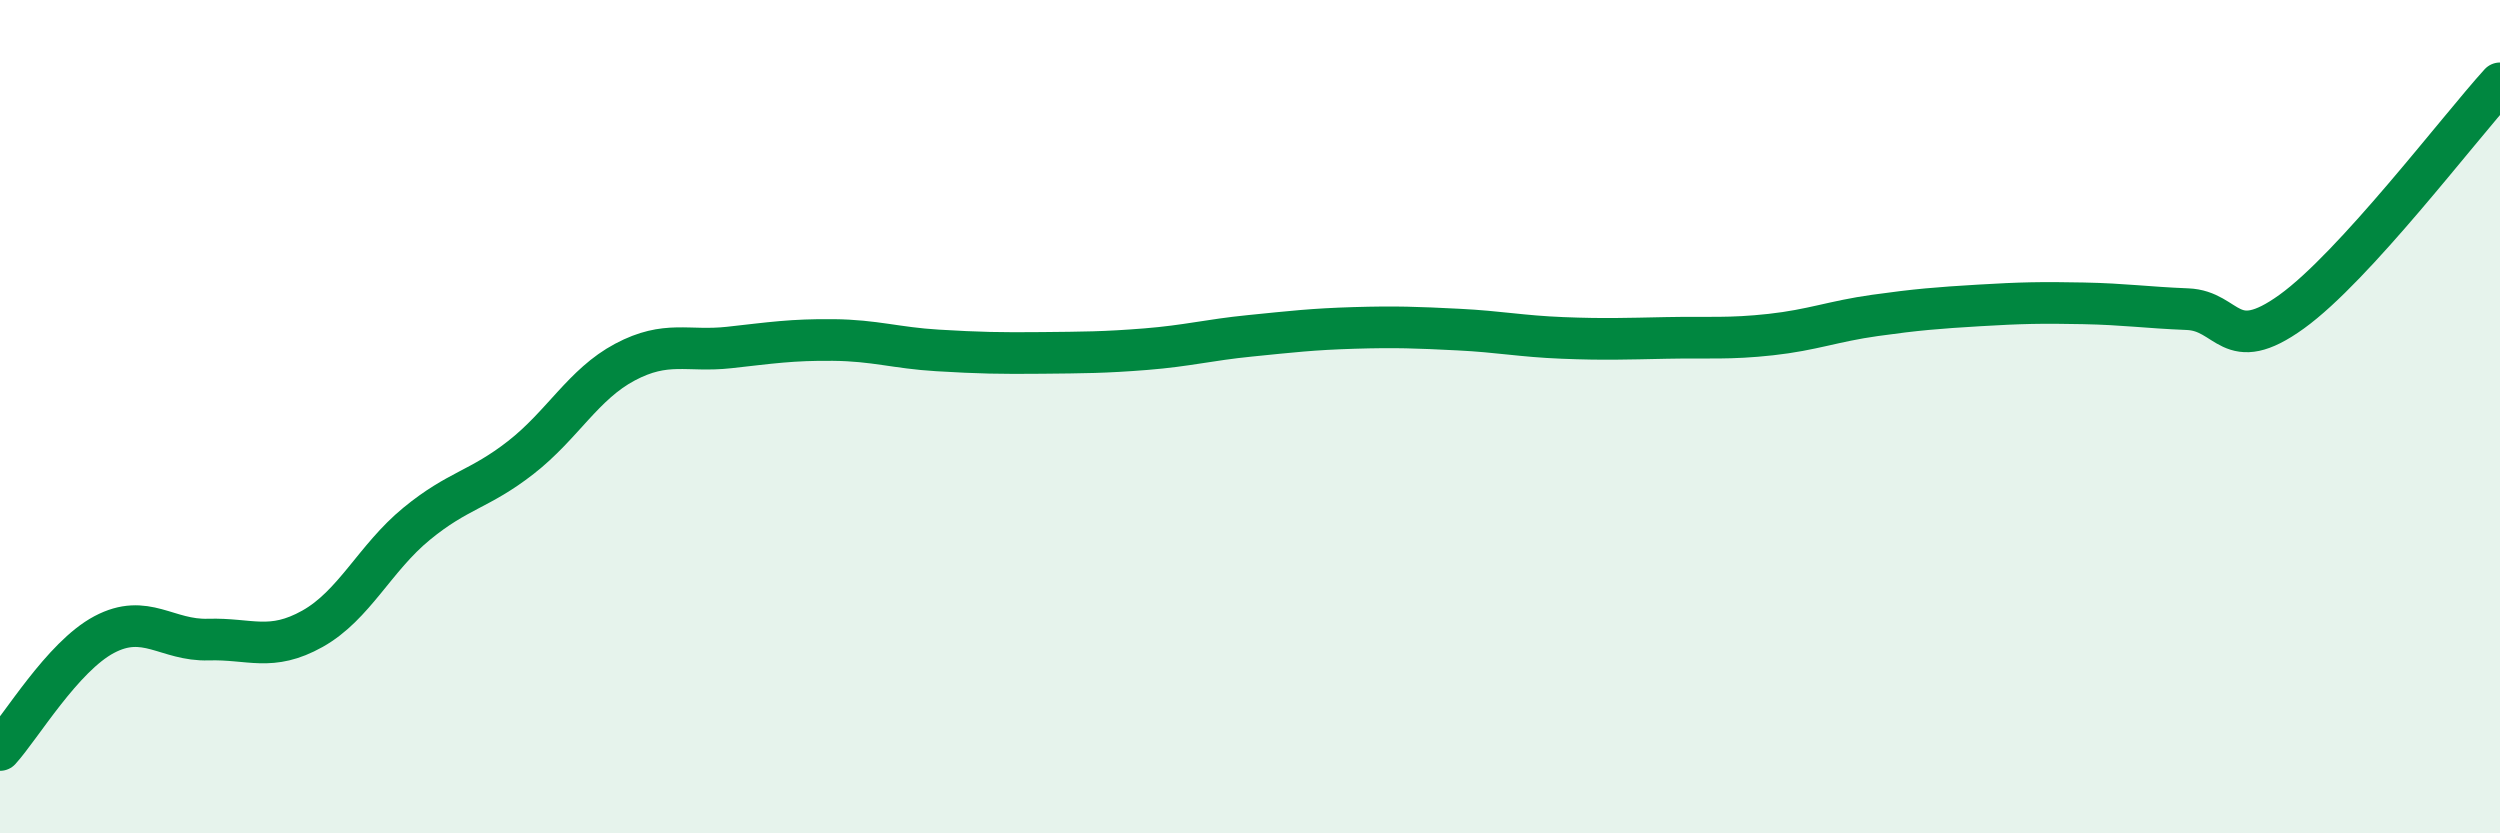
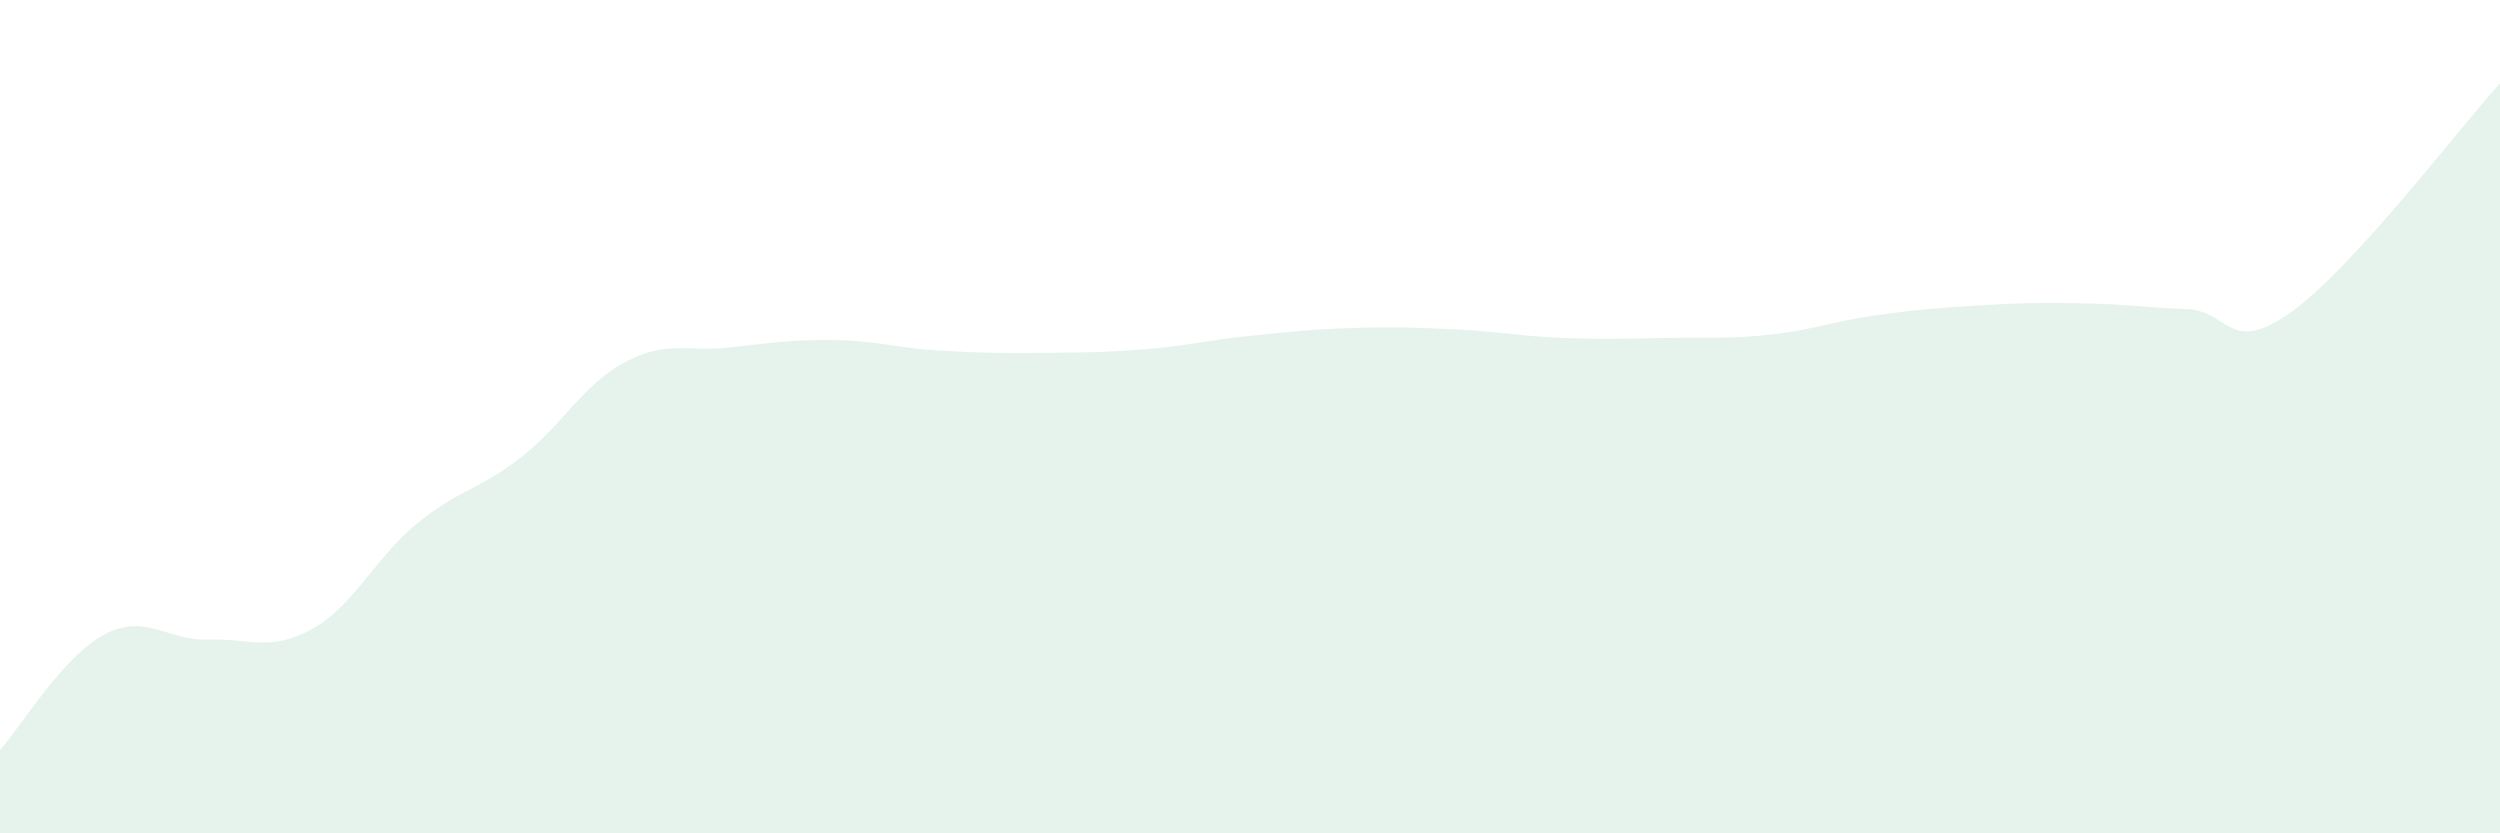
<svg xmlns="http://www.w3.org/2000/svg" width="60" height="20" viewBox="0 0 60 20">
  <path d="M 0,18 C 0.5,17.45 1.5,15.76 2.5,15.23 C 3.5,14.7 4,15.38 5,15.35 C 6,15.32 6.5,15.65 7.5,15.09 C 8.5,14.53 9,13.39 10,12.57 C 11,11.75 11.5,11.76 12.5,10.98 C 13.5,10.2 14,9.22 15,8.69 C 16,8.16 16.5,8.45 17.5,8.34 C 18.5,8.23 19,8.15 20,8.16 C 21,8.17 21.5,8.35 22.5,8.41 C 23.5,8.47 24,8.48 25,8.47 C 26,8.46 26.5,8.46 27.5,8.38 C 28.5,8.3 29,8.16 30,8.06 C 31,7.96 31.5,7.9 32.5,7.87 C 33.5,7.84 34,7.86 35,7.91 C 36,7.96 36.5,8.07 37.5,8.11 C 38.5,8.15 39,8.13 40,8.11 C 41,8.09 41.5,8.14 42.5,8.03 C 43.5,7.92 44,7.71 45,7.57 C 46,7.43 46.5,7.39 47.5,7.33 C 48.5,7.27 49,7.26 50,7.28 C 51,7.3 51.5,7.38 52.5,7.42 C 53.5,7.46 53.5,8.56 55,7.48 C 56.5,6.4 59,3.1 60,2L60 20L0 20Z" fill="#008740" opacity="0.1" stroke-linecap="round" stroke-linejoin="round" />
-   <path d="M 0,18 C 0.5,17.45 1.5,15.76 2.5,15.23 C 3.5,14.7 4,15.38 5,15.35 C 6,15.32 6.5,15.65 7.5,15.09 C 8.5,14.53 9,13.39 10,12.57 C 11,11.75 11.5,11.76 12.5,10.98 C 13.5,10.2 14,9.22 15,8.69 C 16,8.16 16.5,8.45 17.5,8.34 C 18.5,8.23 19,8.15 20,8.16 C 21,8.17 21.5,8.35 22.5,8.41 C 23.5,8.47 24,8.48 25,8.47 C 26,8.46 26.5,8.46 27.5,8.38 C 28.5,8.3 29,8.16 30,8.06 C 31,7.96 31.5,7.9 32.5,7.87 C 33.5,7.84 34,7.86 35,7.91 C 36,7.96 36.5,8.07 37.5,8.11 C 38.5,8.15 39,8.13 40,8.11 C 41,8.09 41.5,8.14 42.5,8.03 C 43.5,7.92 44,7.71 45,7.57 C 46,7.43 46.5,7.39 47.5,7.33 C 48.5,7.27 49,7.26 50,7.28 C 51,7.3 51.5,7.38 52.5,7.42 C 53.5,7.46 53.5,8.56 55,7.48 C 56.5,6.4 59,3.1 60,2" stroke="#008740" stroke-width="1" fill="none" stroke-linecap="round" stroke-linejoin="round" />
</svg>